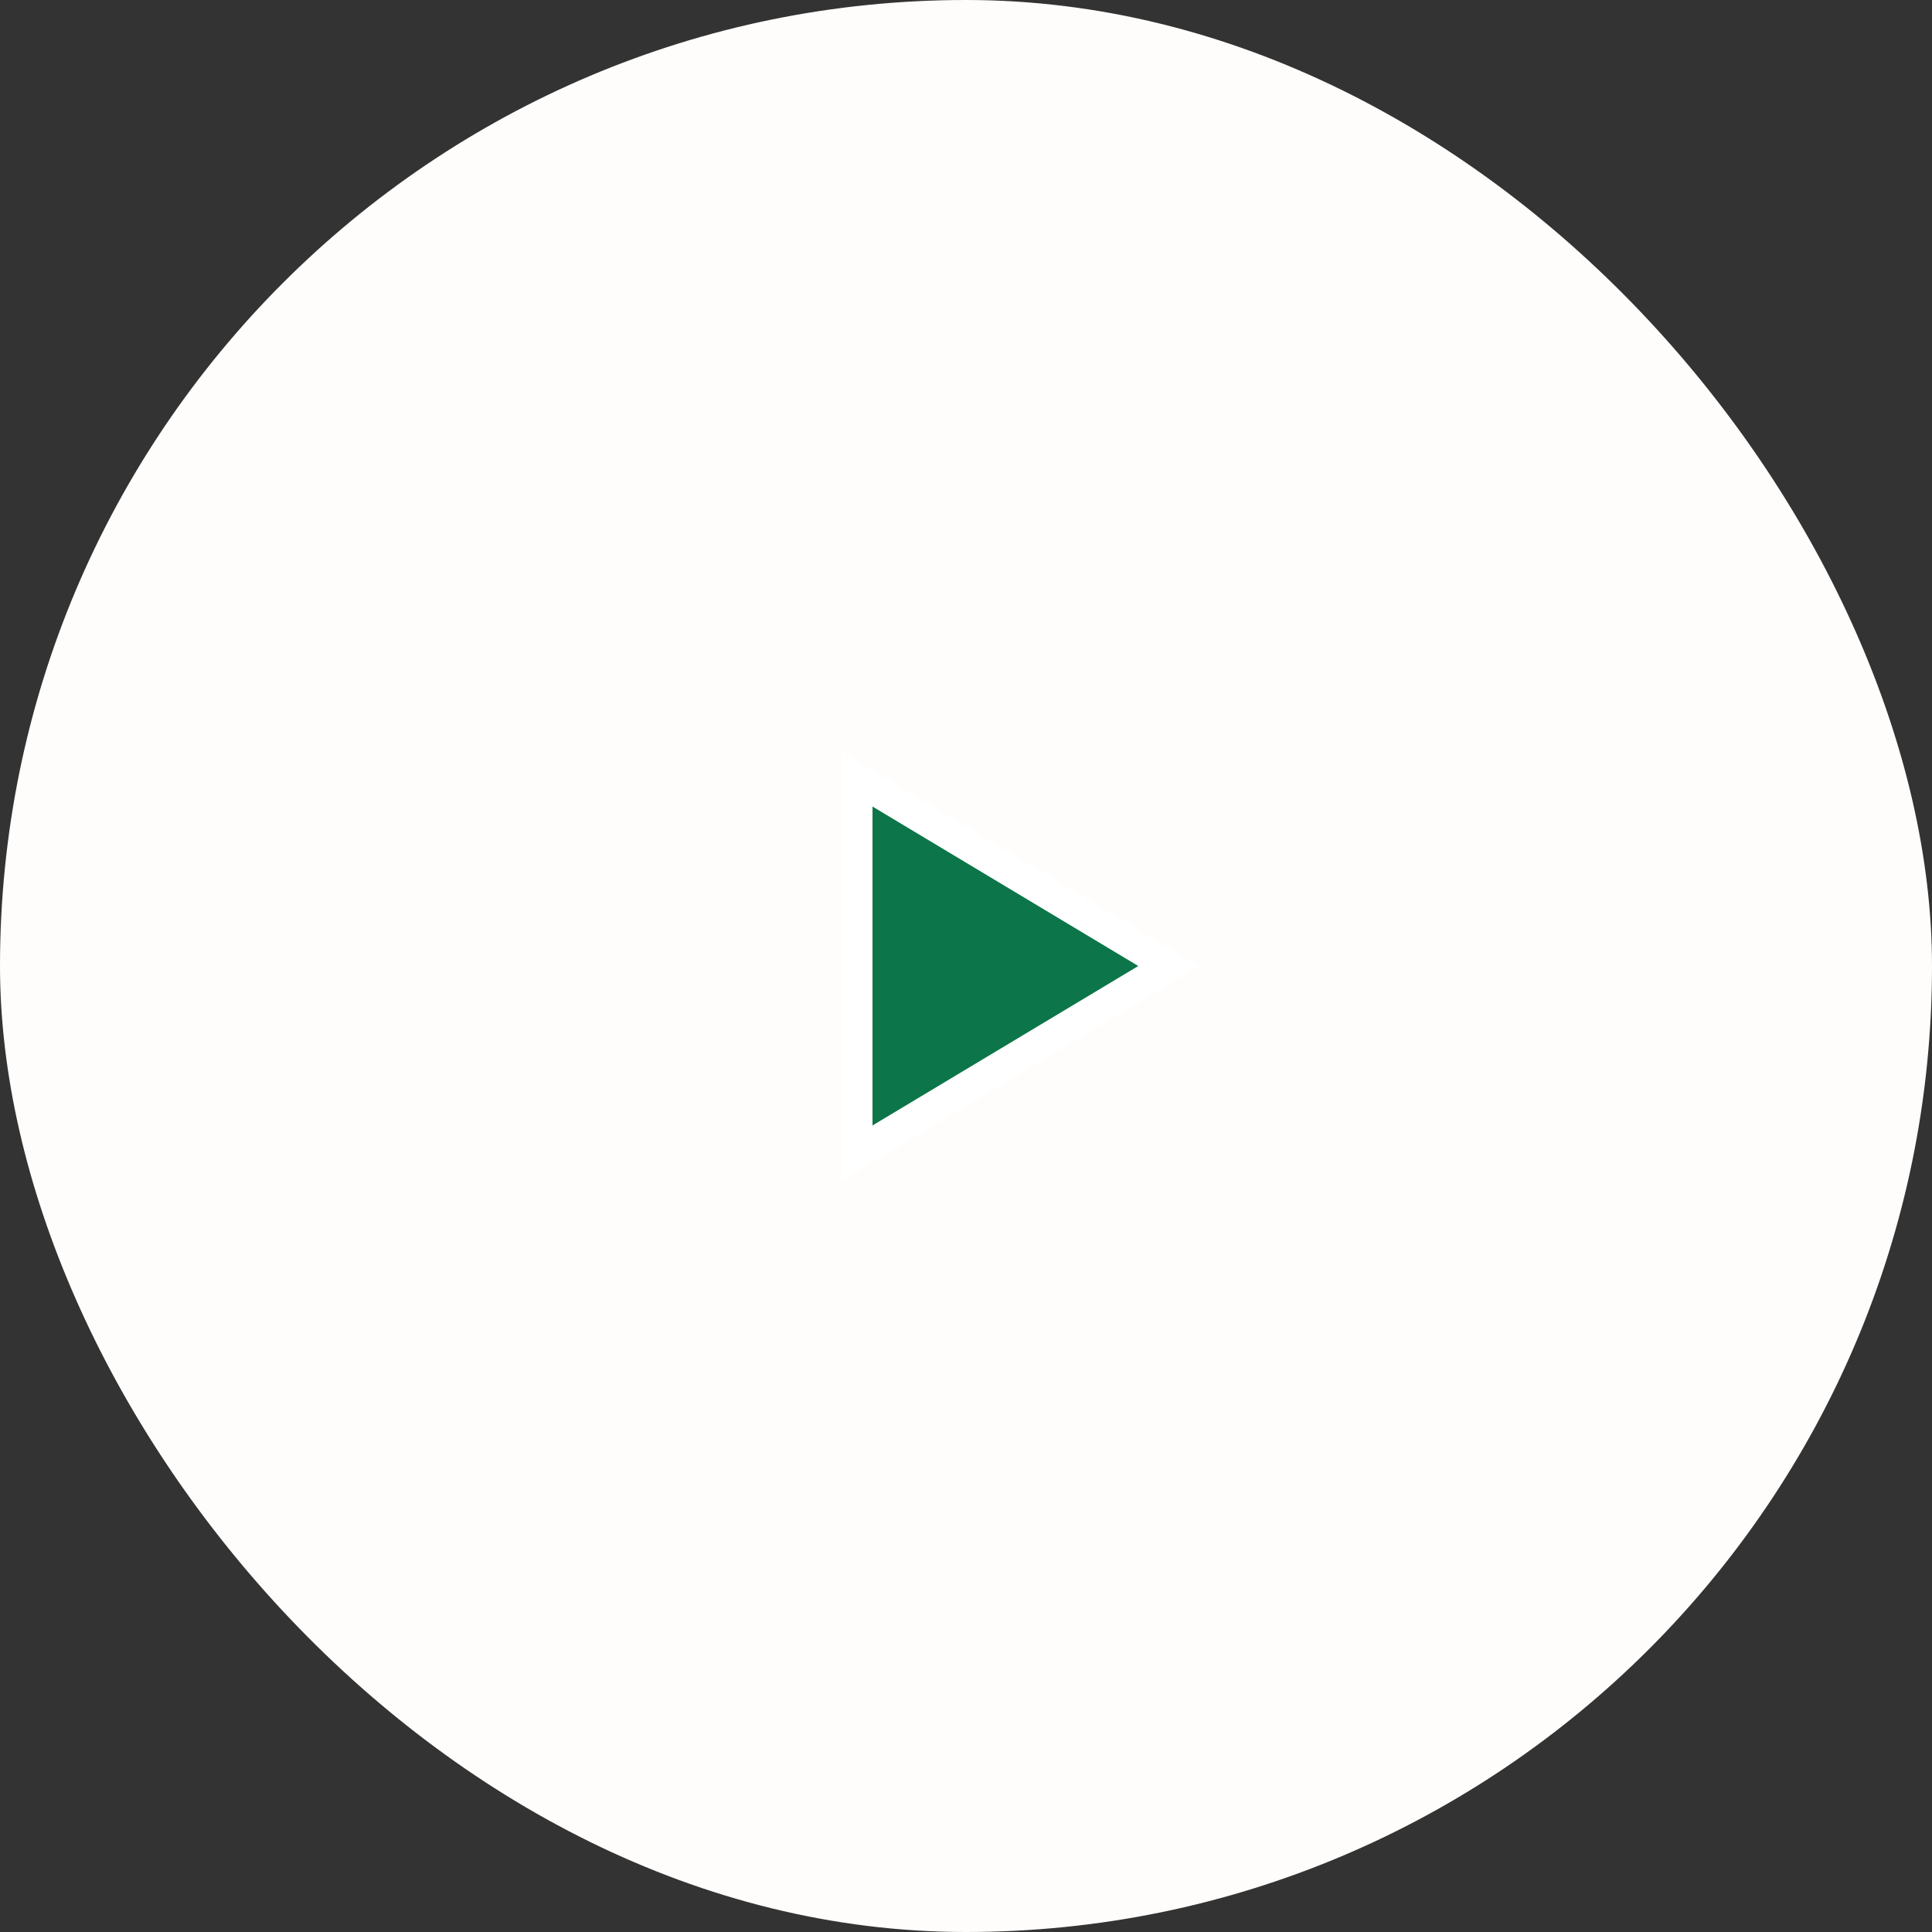
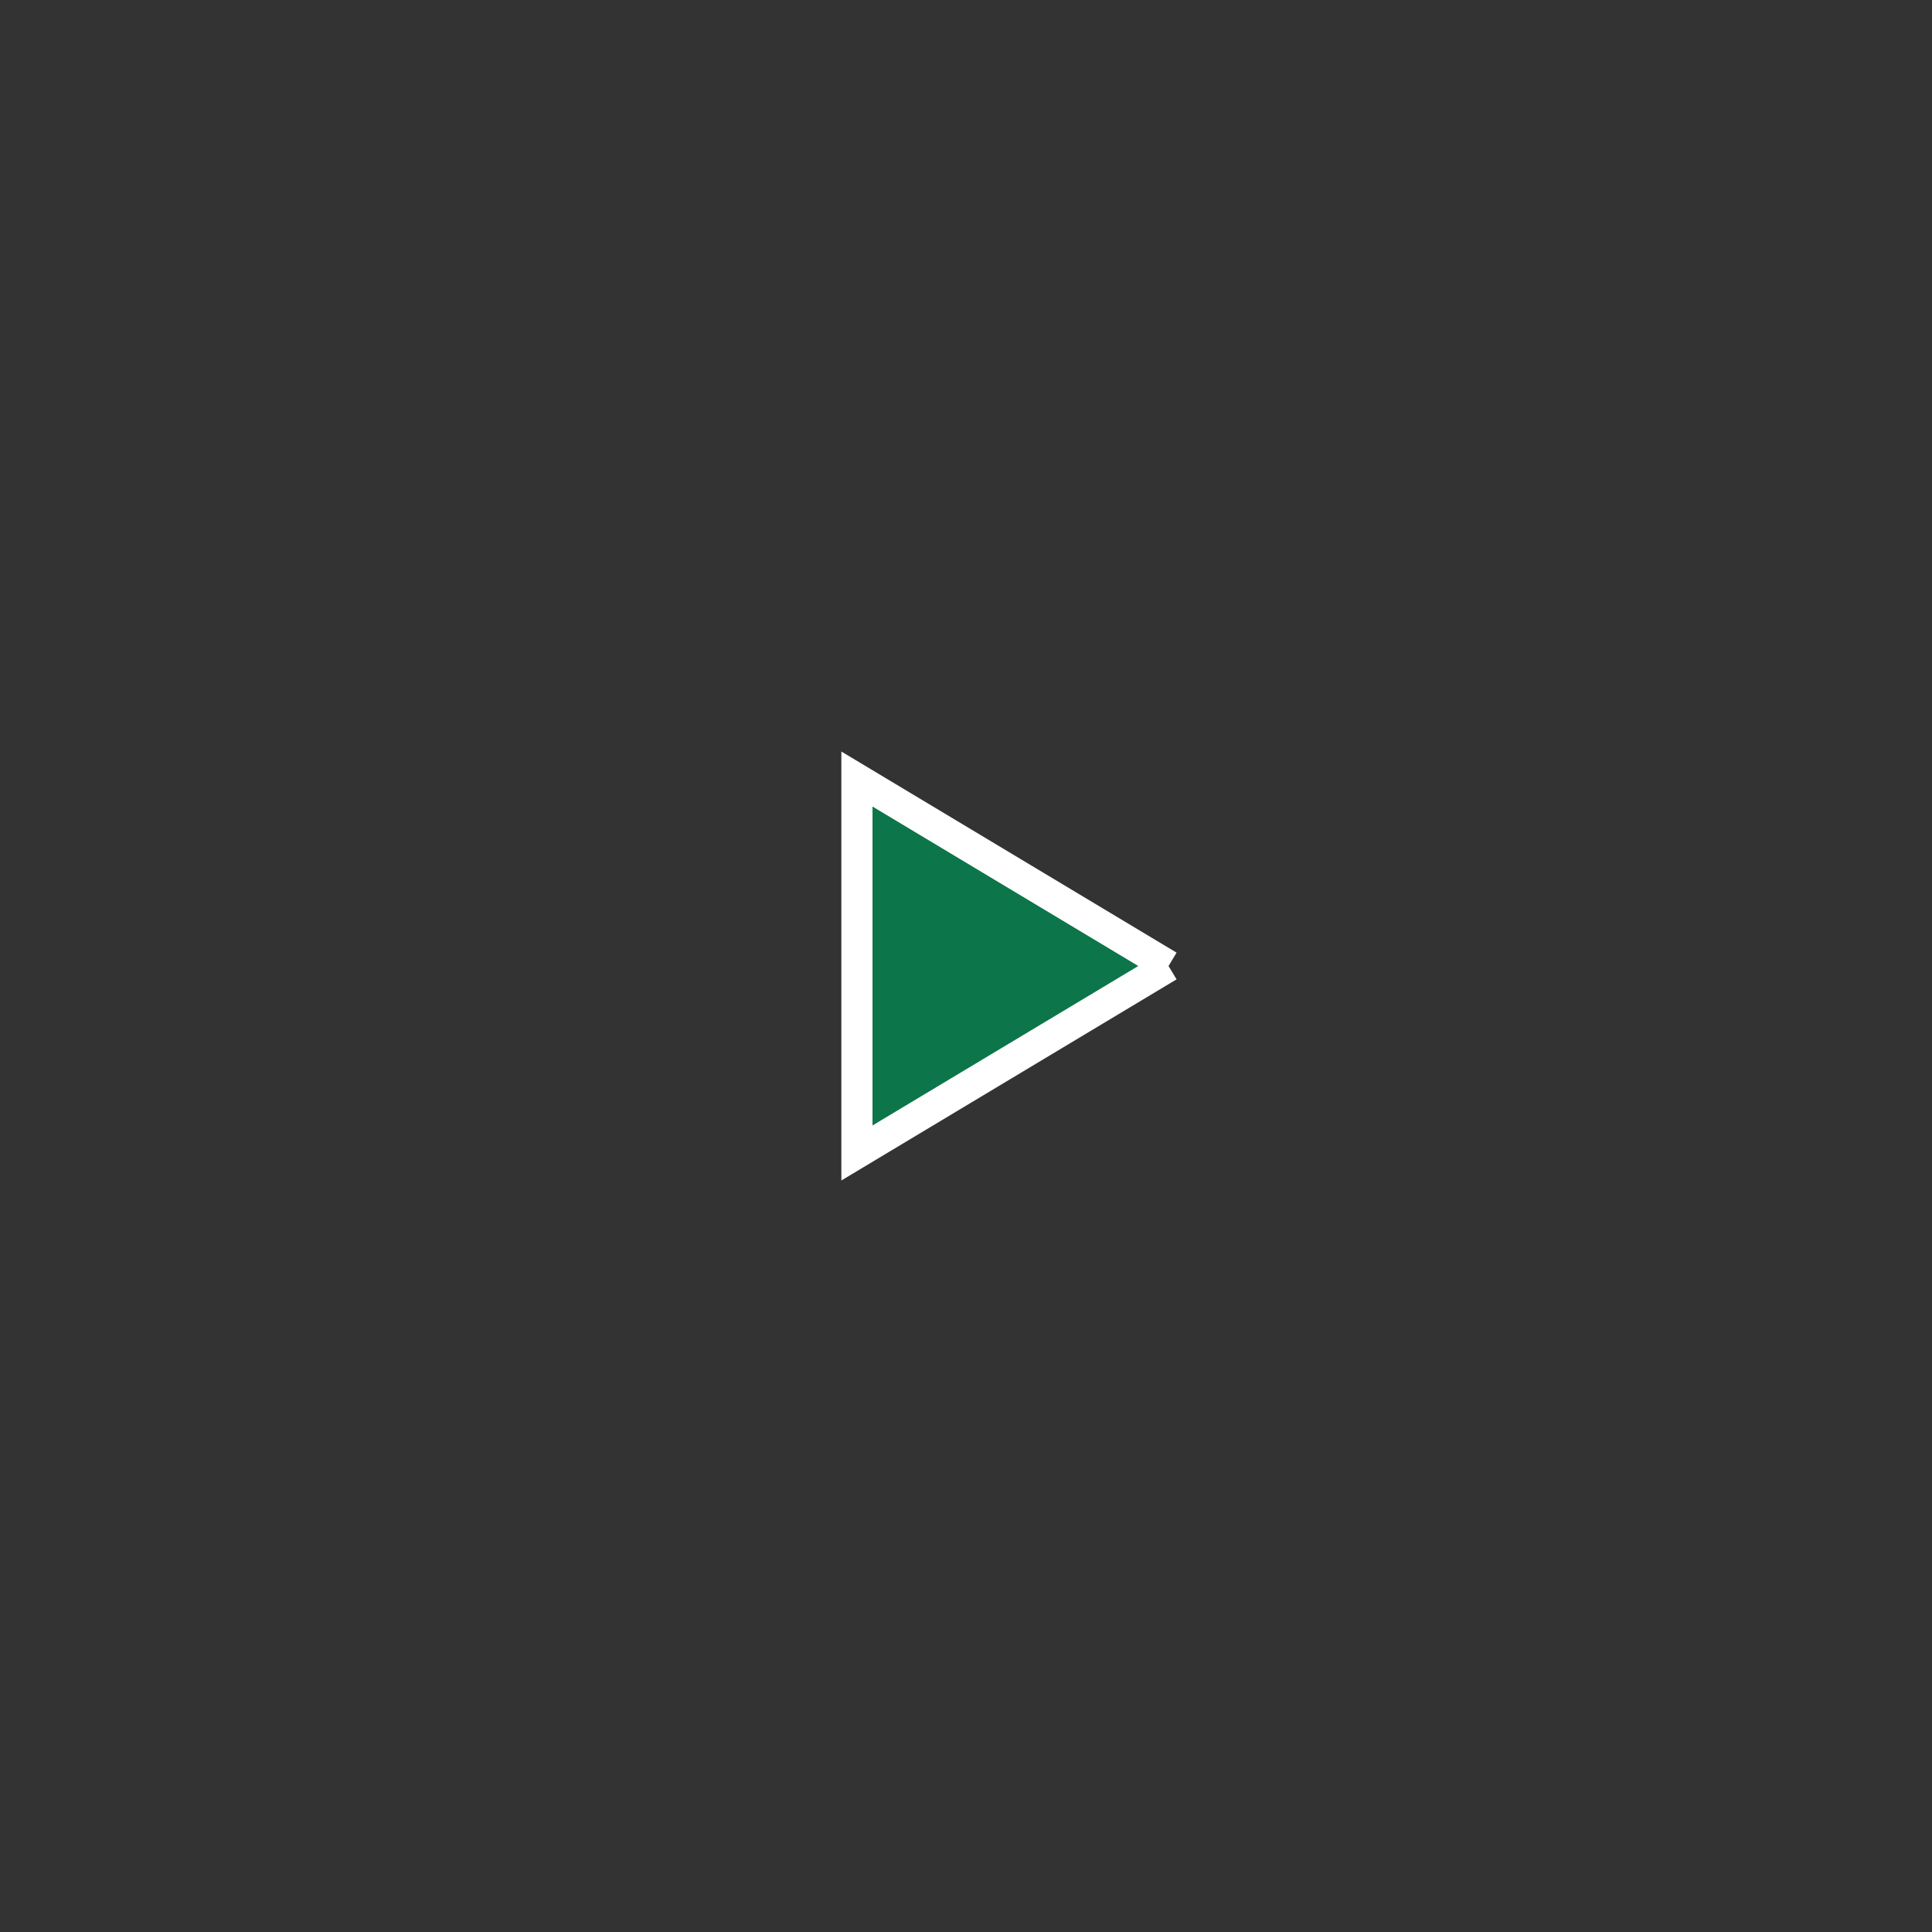
<svg xmlns="http://www.w3.org/2000/svg" width="62" height="62" viewBox="0 0 62 62" fill="none">
  <rect x="0" y="0" width="62" height="62" fill="#333333" stroke="none" />
-   <rect width="62" height="62" rx="31" fill="#FFFDFB" />
-   <path d="M37.5 31L27.5 25V37L37.5 31Z" fill="#0C7549" stroke="white" />
+   <path d="M37.5 31L27.5 25V37L37.5 31" fill="#0C7549" stroke="white" />
</svg>